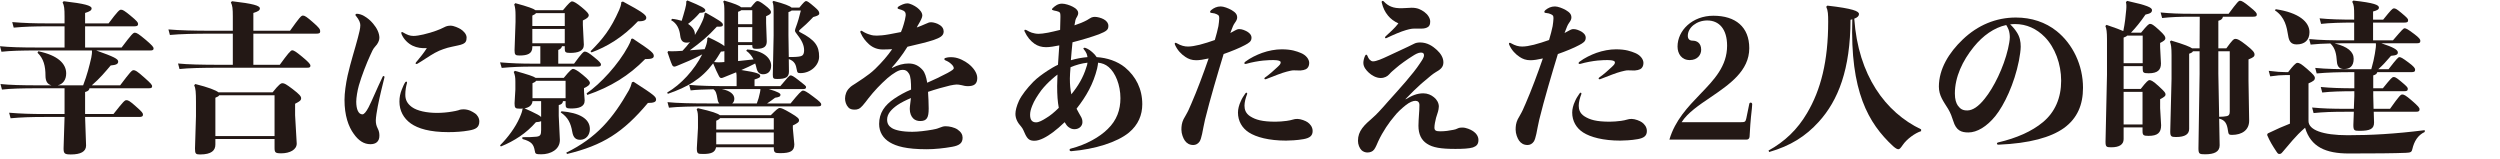
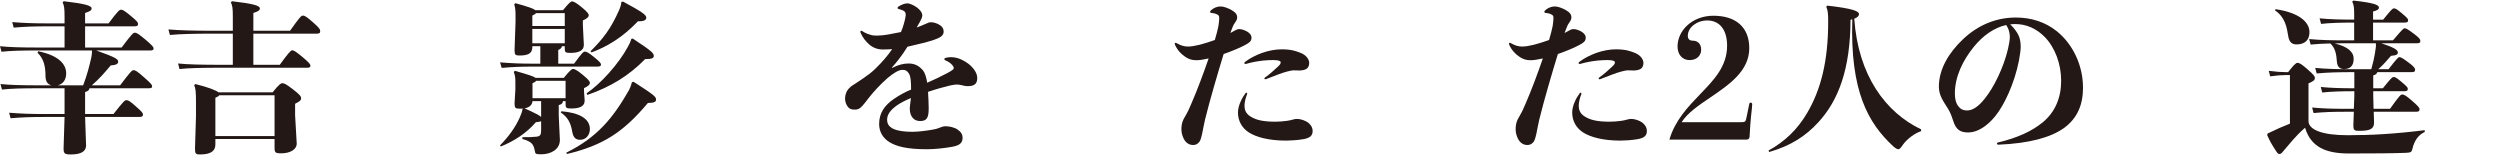
<svg xmlns="http://www.w3.org/2000/svg" version="1.1" id="レイヤー_2" x="0px" y="0px" width="552.004px" height="35.006px" viewBox="0 0 552.004 35.006" enable-background="new 0 0 552.004 35.006" xml:space="preserve">
  <g>
    <path fill="#231815" d="M26.527,18.844c2.197-2.916,2.592-3.348,2.953-3.348c0.395,0,0.756,0.18,2.375,1.619   c1.512,1.332,1.729,1.62,1.729,1.944c0,0.323-0.18,0.432-0.756,0.432H19.762c-0.072,0.432-0.324,0.648-0.973,0.828v4.859h6.264   c2.16-2.735,2.482-3.06,2.844-3.06c0.396,0,0.719,0.144,2.016,1.296c1.512,1.332,1.656,1.548,1.656,1.907   c0,0.36-0.217,0.504-0.828,0.504H18.789l0.217,6.3c0,1.367-1.225,1.979-3.348,1.979c-1.369,0-1.621-0.18-1.621-1.332l0.217-6.947   h-4.32c-3.096,0-5.219,0.072-7.594,0.288l-0.324-1.224c2.627,0.216,4.822,0.288,7.918,0.288h4.32v-5.688H8.531   c-3.709,0-6.229,0.072-8.1,0.288l-0.324-1.224c2.088,0.216,4.607,0.288,8.424,0.288h2.844c-0.865-0.217-1.332-0.864-1.332-2.124   c0-2.088-0.396-3.779-1.764-5.075l0.18-0.324c4.318,0.899,6.154,2.735,6.154,4.896c0,1.332-0.646,2.34-1.871,2.628h5.615   c0.9-2.34,1.367-4.248,1.799-6.12c0.109-0.539,0.182-1.079,0.145-1.583H8.422c-3.707,0-6.227,0.071-8.098,0.288L0,10.204   c2.088,0.216,4.607,0.288,8.422,0.288h5.832v-4.68h-3.635c-3.096,0-5.221,0.072-7.596,0.288L2.699,4.877   c2.627,0.216,4.824,0.288,7.92,0.288h3.635V3.653c0-1.728-0.072-2.412-0.432-3.132l0.252-0.252c4.643,0.54,6.154,0.972,6.154,1.584   c0,0.432-0.395,0.684-1.439,1.008v2.304h5.184c2.016-2.699,2.412-3.023,2.736-3.023c0.395,0,0.719,0.18,2.088,1.296   c1.512,1.26,1.691,1.512,1.691,1.871c0,0.36-0.217,0.504-0.828,0.504H18.789v4.68h8.062c2.197-2.915,2.557-3.275,2.916-3.275   c0.396,0,0.828,0.252,2.375,1.548c1.514,1.296,1.766,1.62,1.766,1.943c0,0.324-0.182,0.433-0.756,0.433H21.236   c3.961,1.403,4.859,1.871,4.859,2.447c0,0.54-0.432,0.756-1.654,0.864c-1.225,1.439-2.377,2.844-4.176,4.392H26.527z" />
    <path fill="#231815" d="M64.041,6.785c2.088-2.916,2.447-3.348,2.844-3.348c0.395,0,0.791,0.252,2.123,1.403   c1.512,1.296,1.691,1.656,1.691,2.052c0,0.433-0.215,0.54-0.863,0.54H55.941v6.875h5.832c1.727-2.375,2.41-3.203,2.734-3.203   s0.756,0.216,2.268,1.476s1.764,1.62,1.764,1.943c0,0.324-0.18,0.433-0.756,0.433H48.455c-3.709,0-6.947,0.071-8.82,0.288   l-0.322-1.225c2.086,0.217,5.326,0.288,9.143,0.288h2.951V7.433h-5.363c-2.809,0-6.371,0.072-8.531,0.288l-0.324-1.224   c2.412,0.216,6.047,0.288,8.855,0.288h5.363V3.653c0-1.728-0.072-2.412-0.432-3.132l0.252-0.252   c4.643,0.54,6.154,0.972,6.154,1.584c0,0.432-0.395,0.684-1.439,1.008v3.924H64.041z M47.555,31.91   c0,1.295-0.828,2.195-3.383,2.195c-0.938,0-1.117-0.144-1.117-1.296l0.217-7.163v-3.06c0-2.231-0.072-3.06-0.396-3.779l0.252-0.252   c2.879,0.72,4.535,1.367,5.111,1.836h11.951c1.404-1.765,1.836-2.017,2.16-2.017c0.467,0,0.826,0.217,2.268,1.296   c1.547,1.188,1.871,1.62,1.871,2.016c0,0.469-0.287,0.685-1.332,1.225v2.52l0.359,6.263c0,1.332-1.475,2.16-3.418,2.16   c-1.332,0-1.477-0.18-1.477-1.26v-1.908H47.555V31.91z M60.621,30.038v-8.999H48.383c-0.072,0.18-0.289,0.324-0.828,0.54v8.459   H60.621z" />
-     <path fill="#231815" d="M78.479,3.293c0-0.144,0.145-0.252,0.324-0.252c0.469,0,1.115,0.216,1.547,0.468   c0.865,0.505,1.441,1.009,2.018,1.692c0.863,1.008,1.402,2.124,1.402,3.167c0,0.576-0.359,1.332-0.898,1.872   c-0.541,0.576-0.756,1.188-1.08,1.872c-0.865,1.872-1.908,4.535-2.557,6.767c-0.324,1.152-0.576,2.7-0.576,3.564   c0,1.655,0.469,2.808,1.369,2.808c0.322,0,0.791-0.469,1.367-1.584c0.828-1.62,1.729-3.888,3.096-6.731   c0.035-0.108,0.107-0.144,0.215-0.144c0.109,0,0.217,0.107,0.182,0.287c-0.469,1.872-1.045,4.212-1.477,6.407   c-0.18,0.9-0.432,2.484-0.432,3.096c0,0.648,0.107,1.152,0.396,1.729c0.322,0.611,0.395,1.115,0.395,1.655   c0,1.296-0.791,1.872-1.979,1.872c-1.441,0-2.629-0.792-3.672-2.268c-1.188-1.62-2.053-4.067-2.053-7.523   c0-1.476,0.289-3.563,0.686-5.363c0.684-3.023,1.654-5.976,2.268-8.351c0.287-1.116,0.539-2.016,0.539-2.772   c0-0.468-0.217-1.151-0.936-2.016C78.516,3.438,78.479,3.365,78.479,3.293z M89.494,20.931c0,1.152,0.467,1.98,1.439,2.7   c1.188,0.863,3.311,1.296,5.578,1.296c1.08,0,2.305-0.108,3.312-0.288c0.539-0.108,0.936-0.145,1.367-0.288   c0.469-0.18,0.793-0.216,1.188-0.216c1.225,0.036,1.945,0.54,2.449,0.864c0.576,0.359,1.008,1.079,1.008,1.799   c0,1.368-0.828,1.765-2.305,2.017c-1.367,0.252-2.986,0.359-4.535,0.359c-4.104,0-6.695-0.792-8.279-1.907   c-1.619-1.152-2.52-2.844-2.52-4.823c0-1.009,0.18-1.8,0.504-2.628c0.252-0.612,0.469-1.188,0.756-1.62   c0.072-0.107,0.18-0.18,0.252-0.18c0.107,0,0.217,0.144,0.145,0.359C89.637,19.131,89.494,19.995,89.494,20.931z M98.133,5.993   c0.395-0.216,0.828-0.324,1.367-0.324c0.721,0,1.764,0.504,2.195,0.756c0.613,0.396,1.332,1.08,1.332,1.872   s-0.252,1.151-0.791,1.403c-0.613,0.288-1.549,0.396-2.412,0.612c-0.684,0.144-1.26,0.288-1.943,0.54   c-0.541,0.18-1.225,0.468-1.873,0.828c-1.295,0.72-2.627,1.691-3.814,2.375c-0.107,0.072-0.18,0.072-0.252,0.072   c-0.107,0-0.18-0.036-0.18-0.144c0-0.145,0.252-0.396,0.395-0.576c0.648-0.792,1.332-1.584,2.088-2.771   c-1.188,0.035-2.123-0.072-3.131-0.54c-1.043-0.504-1.98-1.44-2.447-2.556c-0.037-0.108-0.072-0.216-0.072-0.288   c0-0.108,0.072-0.18,0.18-0.18c0.072,0,0.145,0.035,0.252,0.107c0.863,0.504,1.477,0.756,2.268,0.756   c0.576,0,1.404-0.144,2.195-0.324c0.973-0.216,2.125-0.575,2.809-0.827S97.52,6.317,98.133,5.993z" />
    <path fill="#231815" d="M117.539,10.42c0,1.44-1.08,1.836-2.809,1.836c-0.936,0-1.115-0.144-1.115-1.188l0.217-6.228V3.401   c0-1.116-0.072-1.728-0.289-2.448l0.252-0.252c2.916,0.792,4.031,1.225,4.428,1.548h6.084c1.332-1.619,1.727-1.943,2.016-1.943   c0.359,0,1.08,0.432,2.123,1.296c1.225,1.008,1.549,1.439,1.549,1.764c0,0.396-0.361,0.72-1.297,1.152v1.008l0.217,4.355   c0,1.403-1.297,1.8-3.023,1.8c-1.045,0-1.189-0.181-1.189-0.937v-0.54h-0.611c-0.107,0.396-0.359,0.648-0.828,0.828v3.023h3.492   c1.764-2.411,2.088-2.663,2.375-2.663c0.361,0,0.828,0.216,2.053,1.224c1.115,0.899,1.512,1.332,1.512,1.62   c0,0.359-0.217,0.468-0.793,0.468h-14.254c-2.627,0-4.428,0.071-6.875,0.288l-0.359-1.225c2.664,0.217,4.607,0.288,7.234,0.288   h1.656v-3.852h-1.764V10.42z M124.307,22.335c-0.072,0.504-0.324,0.72-0.936,0.864v2.411l0.252,5.291   c0,2.16-2.088,3.168-4.104,3.168c-1.26,0-1.332-0.107-1.441-0.792c-0.252-1.367-0.646-2.016-2.734-2.592V30.29   c1.332,0,2.123,0,3.096-0.108c0.863-0.107,1.043-0.396,1.043-1.512v-1.907c-0.215,0.107-0.611,0.18-1.152,0.216   c-2.123,2.447-4.75,4.14-7.738,5.363l-0.18-0.252c1.764-1.764,3.383-3.96,4.318-6.083c0.504-1.152,0.576-1.513,0.648-1.98   l0.217-0.071c-0.289,0.035-0.576,0.035-0.865,0.035c-0.936,0-1.115-0.144-1.115-1.188l0.18-3.023v-1.764   c0-0.9-0.072-1.404-0.359-2.124l0.252-0.252c2.951,0.828,4.139,1.224,4.572,1.548h6.227c1.332-1.62,1.764-1.979,2.051-1.979   c0.361,0,1.117,0.468,2.16,1.332c1.225,1.008,1.549,1.439,1.549,1.764c0,0.396-0.361,0.72-1.297,1.151v0.648l0.145,2.087   c0,1.404-1.297,1.765-3.023,1.765c-1.045,0-1.188-0.181-1.188-0.937v-0.684H124.307z M117.574,22.335   c-0.072,0.972-0.863,1.439-1.764,1.584c0.973,0.432,1.945,0.863,2.881,1.367c0.287,0.145,0.539,0.324,0.791,0.54v-3.491H117.574z    M124.701,5.741V2.897h-6.371c-0.07,0.18-0.322,0.324-0.791,0.54v2.304H124.701z M117.539,9.557h7.162V6.389h-7.162V9.557z    M124.883,21.687v-3.851h-6.516c-0.107,0.216-0.359,0.359-0.793,0.539v3.312H124.883z M123.982,24.566   c3.887,0.324,6.264,1.62,6.264,3.924c0,1.332-0.865,2.376-2.16,2.376c-0.936,0-1.512-0.469-1.729-1.765   c-0.324-1.871-0.9-3.167-2.555-4.283L123.982,24.566z M139.893,18.052c4.643,2.987,4.967,3.312,4.967,3.959   c0,0.504-0.539,0.72-1.799,0.72c-5.473,6.516-9.936,9.359-17.855,11.267l-0.18-0.288c6.732-3.312,10.295-7.559,13.859-13.822   c0.252-0.468,0.504-1.115,0.646-1.728L139.893,18.052z M139.713,8.513c4.318,2.844,4.643,3.239,4.643,3.852   c0,0.504-0.504,0.684-1.908,0.684c-3.562,3.636-7.631,6.155-12.777,7.919l-0.145-0.359c3.096-2.124,7.02-6.407,9.143-10.331   c0.252-0.468,0.576-1.08,0.721-1.691L139.713,8.513z M137.553,0.342c4.139,2.231,5.111,2.915,5.146,3.527   c0.037,0.54-0.467,0.864-1.836,0.828c-3.49,3.671-6.947,5.651-10.258,6.875l-0.217-0.252c2.736-2.735,4.465-4.896,6.336-9.143   c0.217-0.504,0.432-1.08,0.469-1.729L137.553,0.342z" />
-     <path fill="#231815" d="M155.807,2.789c2.916,1.656,3.814,2.16,3.814,2.664c0,0.324-0.18,0.504-1.332,0.432   c-2.051,2.231-3.527,3.42-5.975,5.22c1.08-0.072,2.195-0.18,3.275-0.252c0.072-0.216,0.18-0.433,0.252-0.648   c0.252-0.684,0.359-1.331,0.324-1.764l0.252-0.216c2.053,0.972,3.061,1.548,3.527,1.943V2.753c0-1.403-0.035-1.907-0.252-2.411   l0.217-0.216c2.268,0.647,3.348,1.115,3.742,1.476h2.16c0.973-1.188,1.152-1.368,1.439-1.368c0.252,0,0.648,0.145,1.621,0.9   c1.008,0.756,1.367,1.224,1.367,1.512c0,0.359-0.18,0.54-1.08,0.936v1.512l0.145,4.032c0,1.115-0.576,1.655-2.268,1.655   c-0.793,0-0.936-0.108-0.936-0.828h-3.133v3.528c1.152-0.108,2.268-0.252,3.42-0.36c-0.432-0.864-1.008-1.512-1.619-1.908   l0.215-0.287c3.816,0.252,5.291,2.051,5.291,3.563c0,1.476-0.936,1.907-1.799,1.907c-0.684,0-1.225-0.359-1.439-1.368   c-0.072-0.359-0.18-0.684-0.289-1.008c-1.008,0.54-2.016,0.973-3.059,1.44c3.562,0.54,4.176,0.863,4.176,1.296   c0,0.359-0.324,0.504-1.26,0.792v1.476h5.688c1.619-1.908,1.979-2.376,2.268-2.376c0.287,0,0.611,0.145,1.799,1.08   c1.404,1.116,1.619,1.224,1.619,1.512c0,0.324-0.18,0.432-0.756,0.432h-7.451c2.088,0.612,2.557,0.973,2.557,1.225   c0,0.432-0.287,0.539-1.188,0.684c-0.648,0.504-1.188,0.864-1.764,1.26h5.184c1.727-2.124,2.41-2.844,2.734-2.844   s0.756,0.18,2.268,1.332c1.512,1.116,1.764,1.439,1.764,1.728c0,0.324-0.18,0.432-0.756,0.432h-24.045   c-3.707,0-6.947,0.072-8.818,0.288l-0.324-1.224c2.088,0.216,5.328,0.288,9.143,0.288h2.305c-0.217-0.216-0.324-0.504-0.396-0.936   c-0.215-1.332-0.396-1.836-0.9-2.196c-2.088,0.036-3.852,0.108-5.039,0.252l-0.324-1.224c2.088,0.216,5.328,0.288,9.143,0.288   h1.332v-1.62c0-0.611,0-1.08-0.107-1.439c-0.971,0.396-1.836,0.756-2.484,1.008c-0.432,0.18-0.611,0.252-0.756,0.252   c-0.215,0-0.359-0.072-0.539-0.396c-0.359-0.647-0.828-1.691-1.295-2.843c-2.592,3.455-5.617,5.219-10.008,6.73l-0.145-0.288   c3.061-1.764,6.012-5.003,7.74-8.423c-2.016,1.08-3.852,1.836-5.363,2.448c-0.432,0.18-0.613,0.252-0.756,0.252   c-0.217,0-0.396-0.072-0.541-0.396c-0.359-0.792-0.611-1.655-1.008-2.771l0.145-0.252c0.359,0.036,0.539,0.036,0.791,0.036   c0.648,0,1.441-0.036,2.377-0.108c0.576-0.611,1.15-1.26,1.656-1.943c-0.217,0.108-0.434,0.144-0.686,0.144   c-0.684,0-1.332-0.216-1.475-1.548c-0.145-1.403-0.721-2.735-2.016-3.419l0.215-0.288c0.828,0.072,1.512,0.252,2.125,0.432   c0.252-0.756,0.467-1.584,0.756-2.592c0.18-0.647,0.287-1.188,0.252-1.691l0.252-0.216c3.131,1.296,3.959,1.728,3.959,2.195   c0,0.324-0.359,0.54-1.225,0.54c-0.863,1.008-1.654,1.728-2.592,2.448c1.008,0.647,1.512,1.476,1.512,2.231v0.216   c0.613-0.972,1.189-2.016,1.656-3.06c0.289-0.647,0.469-1.26,0.469-1.691L155.807,2.789z M158.109,32.521   c-0.215,1.152-1.115,1.476-2.879,1.476c-1.188,0-1.367-0.071-1.367-1.296l0.252-4.427v-1.729c0-1.224,0-1.728-0.289-2.411   l0.252-0.252c3.203,0.72,4.428,1.188,4.859,1.548h11.268c1.15-1.152,1.619-1.584,1.943-1.584c0.359,0,0.791,0.144,2.447,1.116   c1.656,0.972,1.836,1.26,1.836,1.619c0,0.324-0.217,0.576-1.367,1.116v0.684l0.324,3.492c0,1.512-0.9,1.943-3.133,1.943   c-1.188,0-1.404-0.108-1.404-1.26v-0.036H158.109z M159.945,11.284c-0.18,0.072-0.432,0.108-0.756,0.108   c-0.504,0.827-0.971,1.619-1.512,2.304c0.359,0.036,0.684,0.071,1.008,0.071c0.432,0,0.828-0.035,1.26-0.071V11.284z    M170.852,28.598v-2.52H159.01c-0.145,0.181-0.396,0.396-0.863,0.576v1.943H170.852z M158.146,31.874h12.705v-2.628h-12.705V31.874   z M159.406,19.671c1.764,0.36,2.734,1.116,2.734,2.124c0,0.504-0.18,0.828-0.467,1.044h5.436c0.324-0.9,0.504-1.439,0.684-2.376   c0.072-0.288,0.107-0.576,0.107-0.792H159.406z M166.102,5.345V2.249h-2.412c-0.145,0.108-0.359,0.252-0.721,0.36v2.735H166.102z    M162.969,9.305h3.133V5.993h-3.133V9.305z M176.504,1.674c0.971-1.188,1.26-1.44,1.475-1.44c0.252,0,0.576,0.181,1.908,1.332   c0.828,0.72,1.008,0.972,1.008,1.439c0,0.288-0.359,0.504-1.332,0.756c-1.115,1.188-2.123,2.124-2.951,2.809   c-0.145,0.107-0.18,0.18-0.18,0.287c0,0.145,0.145,0.217,0.217,0.252c3.383,1.729,4.211,3.096,4.211,5.399   c0,1.908-1.873,3.636-4.104,3.636c-0.611,0-0.721-0.107-0.828-0.756c-0.18-1.08-0.469-1.907-1.764-2.34l0.035,2.736   c0,1.26-0.684,1.655-2.592,1.655c-0.826,0-0.971-0.108-0.971-0.936l0.18-8.675V2.825c0-1.403-0.035-1.907-0.252-2.411l0.217-0.217   c2.482,0.648,3.598,1.116,3.994,1.477H176.504z M174.164,12.58c1.225,0.036,2.123-0.036,2.555-0.144   c0.504-0.108,0.828-0.433,0.828-1.368c0-1.188-0.611-2.304-1.584-3.527c-0.287-0.36-0.432-0.576-0.432-0.792   c0-0.18,0.109-0.468,0.145-0.576c0.504-1.332,0.863-2.628,1.152-3.852h-2.016c-0.145,0.108-0.361,0.252-0.721,0.36v5.111   L174.164,12.58z" />
    <path fill="#231815" d="M196.99,14.992c1.332-0.685,2.52-0.973,3.635-0.973c1.332,0,2.268,0.504,3.096,1.44   c0.504,0.576,0.793,1.512,1.008,2.808c1.512-0.648,2.988-1.368,4.5-2.16c1.043-0.575,1.367-0.828,1.367-1.044   c0-0.288-0.215-0.647-0.611-0.972c-0.287-0.288-0.756-0.576-1.225-0.756c-0.18-0.072-0.252-0.18-0.252-0.288   c0-0.107,0.072-0.216,0.252-0.252c0.434-0.144,1.045-0.216,1.729-0.144c1.26,0.107,2.557,0.828,3.348,1.439   c0.973,0.756,1.943,1.944,1.943,3.132c0,1.368-0.756,1.8-2.088,1.8c-0.504,0-0.971-0.108-1.367-0.216   c-0.432-0.108-0.863-0.145-1.115-0.145c-0.289,0-0.9,0.108-1.441,0.216c-1.367,0.324-3.166,0.828-4.859,1.404   c0.072,1.116,0.145,2.447,0.145,3.672c0,2.016-0.396,2.771-1.871,2.771c-0.541,0-1.117-0.145-1.549-0.576s-0.756-1.151-0.756-2.088   c0-0.54,0.145-1.403,0.252-2.411c-1.115,0.468-2.195,1.008-2.986,1.548c-1.332,0.936-2.268,1.943-2.268,3.203   c0,0.9,0.359,1.439,1.043,1.872c0.756,0.468,2.232,0.827,4.535,0.827c1.225,0,2.988-0.216,4.428-0.468   c0.576-0.107,0.973-0.18,1.584-0.432c0.539-0.216,0.863-0.324,1.332-0.324c0.828,0,1.943,0.252,2.627,0.72   c0.793,0.54,1.117,1.152,1.117,1.8c0,1.188-0.686,1.729-2.305,2.017c-1.799,0.323-3.852,0.539-5.615,0.539   c-4.572,0-6.73-0.684-8.135-1.512c-1.512-0.899-2.375-2.304-2.375-4.067c0-2.411,1.188-4.14,3.383-5.615   c1.08-0.72,2.34-1.439,3.672-1.979c0-1.691-0.072-2.916-0.469-3.527c-0.396-0.648-0.791-0.828-1.367-0.828   c-0.611,0-1.045,0.216-1.549,0.504c-0.539,0.324-1.223,0.792-1.799,1.296c-1.619,1.439-2.951,2.844-4.248,4.499   c-0.396,0.504-0.828,1.116-1.26,1.584c-0.648,0.756-1.152,0.9-1.764,0.9c-0.539,0-1.08-0.108-1.404-0.504   c-0.504-0.54-0.719-1.332-0.719-1.944c0-0.828,0.324-1.728,0.936-2.304c0.396-0.468,0.936-0.72,1.404-1.044   c0.504-0.323,1.115-0.72,1.727-1.151c1.008-0.72,1.656-1.152,2.592-2.052c1.512-1.476,2.736-2.88,3.744-4.355   c-0.684,0.036-1.404,0.072-2.053,0.072c-1.188,0-2.195-0.396-3.023-1.116c-0.756-0.684-1.402-1.44-1.906-2.592   c-0.109-0.252,0-0.432,0.143-0.432c0.072,0,0.145,0.036,0.217,0.071c0.539,0.36,1.115,0.612,1.619,0.756   c0.576,0.217,1.115,0.252,1.584,0.252c0.541,0,1.584-0.071,2.736-0.287c0.791-0.145,1.764-0.324,2.627-0.504   c0.252-0.612,0.469-1.188,0.611-1.729c0.182-0.575,0.361-1.331,0.434-1.907c0.035-0.576-0.109-0.828-0.434-1.044   c-0.252-0.145-0.646-0.288-1.078-0.396c-0.182-0.035-0.289-0.144-0.289-0.252c0-0.107,0.107-0.252,0.289-0.359   c0.504-0.288,1.223-0.648,1.871-0.648c0.611,0,1.584,0.504,2.16,0.937c0.611,0.468,1.15,1.079,1.15,1.764   c0,0.396-0.322,1.044-0.791,1.836c-0.145,0.216-0.289,0.504-0.432,0.791c0.756-0.287,1.404-0.539,1.943-0.791   c0.721-0.324,0.791-0.36,1.295-0.36c0.434,0,1.297,0.252,1.656,0.504c0.756,0.396,1.045,0.972,1.045,1.548   c0,1.008-0.973,1.403-2.16,1.836c-1.477,0.504-3.527,0.972-5.832,1.512c-1.188,1.943-2.592,3.672-3.455,4.607L196.99,14.992z" />
-     <path fill="#231815" d="M237.777,24.135c0.324,0.576,0.541,1.044,0.793,1.439c0.359,0.576,0.432,0.937,0.432,1.404   c0,0.792-0.648,1.512-1.691,1.548c-0.541,0-0.865-0.108-1.332-0.433c-0.359-0.252-0.611-0.611-0.9-1.115   c-0.9,0.863-1.764,1.619-2.592,2.231c-1.295,0.972-2.879,1.872-4.066,1.872c-1.045,0-1.512-0.324-2.053-1.44   c-0.324-0.684-0.469-1.188-0.9-1.691c-0.719-0.792-1.26-1.691-1.26-2.808c0-0.72,0.252-1.728,0.793-2.916   c0.611-1.26,1.764-2.735,3.168-4.175c0.936-0.937,2.016-1.692,3.096-2.412c0.791-0.504,1.547-0.972,2.338-1.332   c0.109-1.403,0.182-2.844,0.289-4.283c-1.008,0.216-2.123,0.396-2.916,0.396c-0.973,0-1.836-0.252-2.555-0.756   c-0.865-0.611-1.621-1.476-2.197-2.735c-0.107-0.216,0-0.359,0.145-0.359c0.072,0,0.18,0.035,0.252,0.071   c0.432,0.252,0.863,0.468,1.188,0.576c0.469,0.144,0.973,0.252,1.512,0.252c0.469,0,1.117-0.072,2.088-0.252   c0.756-0.144,1.764-0.396,2.664-0.612c0.035-1.115,0.072-2.268,0.072-2.844c0-0.791-0.037-1.008-0.359-1.151   c-0.361-0.144-0.541-0.18-1.08-0.288c-0.289-0.072-0.432-0.144-0.432-0.252c0-0.072,0.07-0.18,0.18-0.288   c0.252-0.252,0.576-0.504,0.898-0.684c0.361-0.18,0.686-0.288,1.152-0.288c0.684,0,1.691,0.324,2.377,0.684   c0.863,0.433,1.188,0.937,1.188,1.368c0,0.288-0.109,0.612-0.252,0.828c-0.145,0.216-0.289,0.468-0.361,0.756   c-0.07,0.359-0.143,0.756-0.215,1.151c1.008-0.323,1.979-0.72,2.771-1.151c0.324-0.18,0.721-0.468,0.973-0.576   c0.287-0.108,0.504-0.144,0.756-0.144c0.539,0,1.402,0.216,1.979,0.54c0.648,0.359,1.008,0.863,1.008,1.439   c0,0.792-0.252,1.151-2.088,1.872c-1.547,0.575-3.852,1.26-5.83,1.764c-0.145,1.331-0.252,2.627-0.361,3.959   c1.225-0.359,2.412-0.576,3.672-0.684c-0.035-0.252-0.107-0.468-0.18-0.72c-0.145-0.324-0.324-0.648-0.576-0.937   c-0.107-0.107-0.145-0.18-0.145-0.252c0-0.144,0.217-0.216,0.504-0.107c0.576,0.216,1.117,0.611,1.584,1.044   c0.324,0.288,0.613,0.611,0.828,0.972c2.305,0.144,4.572,0.899,6.264,2.268c2.412,2.016,3.816,4.751,3.816,8.135   c0,2.34-0.865,4.536-2.953,6.264c-2.592,2.123-7.486,3.671-12.742,4.104c-0.252,0-0.359-0.145-0.359-0.288   c0-0.108,0.072-0.252,0.287-0.288c3.385-0.864,6.371-2.556,8.137-4.319c2.016-1.944,2.807-4.248,2.807-6.804   c0-2.951-1.115-5.615-2.592-6.875c-0.721-0.611-1.439-0.863-2.34-0.972c-0.035,0.36-0.107,0.828-0.215,1.296   c-0.828,3.348-2.377,6.119-4.537,8.854L237.777,24.135z M232.271,17.476c-0.865,0.756-1.656,1.584-2.34,2.447   c-0.865,1.188-1.584,2.304-2.016,3.42c-0.324,0.792-0.469,1.404-0.469,2.016c0,1.152,0.469,1.656,1.332,1.656   c0.611,0,1.404-0.433,2.195-0.937c0.863-0.504,1.801-1.26,2.809-2.268c-0.252-1.296-0.361-2.844-0.361-4.823   c0-0.72,0.037-1.656,0.072-2.52C233.062,16.792,232.666,17.115,232.271,17.476z M236.23,17.331c0,1.368,0.107,2.484,0.324,3.492   c1.475-1.8,2.627-3.708,3.311-5.976c0.145-0.324,0.217-0.684,0.252-1.008c-1.295,0.145-2.555,0.504-3.742,1.008   C236.303,15.748,236.23,16.72,236.23,17.331z" />
    <path fill="#231815" d="M272.518,6.821c0.648-0.36,0.828-0.396,1.152-0.396c0.576,0,1.223,0.288,1.691,0.54   c0.469,0.288,0.973,0.72,0.973,1.368c0,0.827-0.576,1.151-1.441,1.619c-1.115,0.612-3.059,1.404-4.715,1.98   c-1.295,4.247-3.023,10.078-4.104,14.47c-0.252,1.08-0.432,2.124-0.648,3.168c-0.18,0.792-0.324,1.296-0.539,1.655   c-0.359,0.54-0.863,0.792-1.404,0.792c-0.828,0-1.439-0.359-1.871-0.972c-0.359-0.504-0.756-1.512-0.756-2.412   c0-0.756,0.072-1.476,0.467-2.304c0.252-0.468,0.613-1.044,0.865-1.548c0.359-0.647,0.576-1.331,0.898-1.979   c1.225-2.808,2.629-6.551,3.781-9.898c-1.08,0.252-2.053,0.396-2.736,0.396c-1.008,0-1.729-0.288-2.375-0.72   c-0.938-0.612-1.766-1.476-2.305-2.664c-0.035-0.071-0.072-0.18-0.072-0.252c0-0.144,0.072-0.216,0.18-0.216   c0.072,0,0.18,0.036,0.289,0.108c0.936,0.54,1.691,0.72,2.447,0.72c0.721,0,1.584-0.144,2.592-0.396   c1.043-0.288,2.303-0.648,3.348-1.044c0.324-1.116,0.611-2.16,0.791-3.06c0.072-0.54,0.18-1.26,0.18-1.656   c0-0.612-0.035-0.72-0.539-0.972c-0.287-0.145-0.648-0.252-1.115-0.288c-0.252,0-0.361-0.108-0.361-0.252   c0-0.108,0.072-0.252,0.252-0.396c0.541-0.433,1.225-0.792,2.088-0.792c0.648,0,1.693,0.396,2.377,0.792   c0.863,0.504,1.26,0.936,1.26,1.655c0,0.396-0.18,0.72-0.541,1.224c-0.324,0.433-0.504,1.008-0.684,1.44   c-0.072,0.18-0.18,0.432-0.287,0.756C271.941,7.145,272.23,7.001,272.518,6.821z M284.107,26.69   c0.576-0.072,0.973-0.18,1.369-0.288c0.359-0.108,0.576-0.144,1.008-0.144c0.719,0,1.836,0.432,2.268,0.756   c0.504,0.359,1.08,1.008,1.08,1.907c0,1.044-0.613,1.548-2.016,1.8c-1.332,0.252-3.168,0.324-3.852,0.324   c-3.779,0-6.588-0.756-8.207-1.8c-1.512-0.972-2.412-2.52-2.412-4.392c0-0.756,0.215-1.655,0.648-2.556   c0.252-0.612,0.539-1.008,0.971-1.655c0.072-0.108,0.18-0.181,0.252-0.181c0.109,0,0.217,0.145,0.145,0.324   c-0.324,0.828-0.576,1.764-0.576,2.556c0,0.828,0.252,1.691,1.26,2.34c1.188,0.756,2.627,1.188,5.58,1.188   C282.416,26.87,283.244,26.798,284.107,26.69z M279.178,17.331c0-0.071,0.07-0.18,0.18-0.252c0.898-0.611,2.016-1.619,2.662-2.231   c0.541-0.504,0.756-0.72,0.756-1.08c0-0.18-0.143-0.287-0.359-0.359c-0.324-0.108-0.863-0.145-1.223-0.145   c-0.434,0-1.26,0-2.27,0.108c-1.043,0.108-2.52,0.36-3.742,0.72c-0.252,0.072-0.432,0-0.432-0.144c0-0.108,0.072-0.216,0.215-0.324   c1.08-0.828,2.52-1.512,3.707-1.943c1.404-0.504,2.988-0.792,4.32-0.792c2.195,0,3.312,0.432,4.283,0.827   c1.117,0.469,1.801,1.368,1.801,2.196c0,0.647-0.289,1.151-0.721,1.367c-0.287,0.145-0.721,0.253-1.225,0.288   c-0.467,0-0.936-0.035-1.402-0.035c-0.469-0.036-1.117,0.18-1.621,0.287c-1.008,0.252-2.627,0.9-4.57,1.656   C279.32,17.548,279.178,17.476,279.178,17.331z" />
-     <path fill="#231815" d="M310.354,21.938c1.439-0.863,2.557-1.331,3.924-1.331c0.936,0,1.729,0.359,2.34,0.863   c0.611,0.468,1.08,1.26,1.08,2.052c0,0.396-0.107,0.792-0.18,1.116c-0.109,0.396-0.289,0.899-0.432,1.368   c-0.182,0.72-0.361,1.583-0.361,2.159c0,0.684,0.361,0.828,1.332,0.828c1.008,0,1.943-0.145,2.844-0.324   c0.396-0.072,0.611-0.144,0.9-0.288c0.467-0.216,0.719-0.216,1.115-0.216c0.793,0,1.801,0.432,2.34,0.792   c0.648,0.432,1.188,1.116,1.188,1.943c0,0.973-0.432,1.368-1.223,1.656c-0.828,0.252-2.232,0.324-3.852,0.324   c-3.205,0-5.004-0.288-6.301-1.152c-1.223-0.792-1.871-2.088-1.871-3.959c0-0.756,0.072-1.692,0.107-2.304   c0.072-0.864,0.109-1.62,0.109-2.268c0-0.648-0.361-0.937-0.9-0.937c-0.504,0-1.26,0.288-2.088,0.937   c-0.9,0.72-1.871,1.583-2.555,2.483c-1.152,1.332-2.521,3.312-3.564,5.543c-0.18,0.396-0.539,1.332-0.9,1.8   c-0.359,0.468-0.898,0.648-1.512,0.648c-0.396,0-0.936-0.181-1.26-0.504c-0.467-0.469-0.791-1.26-0.791-2.088   c0-1.08,0.324-1.944,0.936-2.771c0.611-0.828,1.439-1.548,2.195-2.196c0.504-0.432,1.045-0.972,1.549-1.512   c0.611-0.647,1.223-1.332,1.906-2.124c2.592-2.879,5.58-6.155,7.057-8.423c0.504-0.756,0.936-1.332,0.936-1.871   c0-0.396-0.217-0.576-0.684-0.576c-0.576,0-1.26,0.396-1.764,0.72c-1.117,0.684-2.953,1.979-3.781,2.735   c-0.611,0.54-0.971,0.792-1.402,1.296c-0.434,0.504-1.08,0.864-1.945,0.864c-1.008,0-2.016-0.612-2.627-1.188   c-0.576-0.54-1.188-1.261-1.188-2.16c0-0.432,0.145-1.044,0.359-1.512c0.072-0.18,0.18-0.288,0.289-0.288   c0.107,0,0.18,0.072,0.252,0.252c0.143,0.36,0.287,0.647,0.467,0.828c0.217,0.216,0.469,0.396,0.756,0.396   c0.756,0,2.053-0.576,3.348-1.188c1.225-0.576,3.096-1.439,4.32-2.016c0.539-0.252,1.008-0.468,1.404-0.685   c0.322-0.18,0.791-0.287,1.33-0.287c1.584,0,2.773,0.791,3.709,1.655c0.863,0.792,1.439,1.728,1.439,2.735   c0,1.08-0.648,1.584-1.729,2.196c-0.324,0.18-0.684,0.468-1.008,0.72c-0.756,0.612-1.547,1.296-2.23,1.872   c-0.9,0.827-2.016,1.871-3.385,3.312V21.938z M312.297,6.317c-0.432,0-0.826,0.035-1.836,0.323   c-1.15,0.324-2.807,1.044-4.318,1.764c-0.18,0.108-0.324,0-0.324-0.107c0-0.072,0.035-0.181,0.107-0.252   c1.045-0.972,1.945-1.728,2.844-2.88c-0.936-0.432-1.727-1.008-2.303-1.728c-0.648-0.792-1.08-1.656-1.369-2.844   c-0.07-0.252,0.037-0.396,0.182-0.396c0.107,0,0.18,0.036,0.287,0.145c0.504,0.54,1.043,0.899,1.584,1.115   c0.684,0.288,1.439,0.36,2.303,0.36c0.865,0,1.512-0.107,2.232-0.107c1.404,0,2.053,0.432,2.771,0.899   c0.793,0.576,1.332,1.404,1.332,2.124c0,0.647-0.145,0.936-0.432,1.188c-0.396,0.288-0.9,0.396-1.549,0.396H312.297z" />
    <path fill="#231815" d="M346.318,6.821c0.646-0.36,0.826-0.396,1.15-0.396c0.576,0,1.225,0.288,1.691,0.54   c0.469,0.288,0.973,0.72,0.973,1.368c0,0.827-0.576,1.151-1.439,1.619c-1.115,0.612-3.061,1.404-4.715,1.98   c-1.297,4.247-3.025,10.078-4.104,14.47c-0.252,1.08-0.434,2.124-0.648,3.168c-0.18,0.792-0.324,1.296-0.541,1.655   c-0.359,0.54-0.863,0.792-1.402,0.792c-0.828,0-1.441-0.359-1.873-0.972c-0.359-0.504-0.756-1.512-0.756-2.412   c0-0.756,0.072-1.476,0.469-2.304c0.252-0.468,0.611-1.044,0.863-1.548c0.359-0.647,0.576-1.331,0.9-1.979   c1.225-2.808,2.627-6.551,3.779-9.898c-1.08,0.252-2.051,0.396-2.736,0.396c-1.008,0-1.727-0.288-2.375-0.72   c-0.936-0.612-1.764-1.476-2.303-2.664c-0.037-0.071-0.072-0.18-0.072-0.252c0-0.144,0.072-0.216,0.18-0.216   c0.072,0,0.18,0.036,0.287,0.108c0.936,0.54,1.691,0.72,2.447,0.72c0.721,0,1.584-0.144,2.592-0.396   c1.045-0.288,2.305-0.648,3.348-1.044c0.324-1.116,0.613-2.16,0.793-3.06c0.072-0.54,0.18-1.26,0.18-1.656   c0-0.612-0.035-0.72-0.539-0.972c-0.289-0.145-0.648-0.252-1.117-0.288c-0.252,0-0.359-0.108-0.359-0.252   c0-0.108,0.072-0.252,0.252-0.396c0.539-0.433,1.225-0.792,2.088-0.792c0.648,0,1.691,0.396,2.375,0.792   c0.865,0.504,1.26,0.936,1.26,1.655c0,0.396-0.18,0.72-0.539,1.224c-0.324,0.433-0.504,1.008-0.684,1.44   c-0.072,0.18-0.182,0.432-0.289,0.756C345.742,7.145,346.029,7.001,346.318,6.821z M357.908,26.69   c0.576-0.072,0.971-0.18,1.367-0.288c0.359-0.108,0.576-0.144,1.008-0.144c0.721,0,1.836,0.432,2.268,0.756   c0.504,0.359,1.08,1.008,1.08,1.907c0,1.044-0.611,1.548-2.016,1.8c-1.332,0.252-3.168,0.324-3.852,0.324   c-3.779,0-6.586-0.756-8.207-1.8c-1.512-0.972-2.412-2.52-2.412-4.392c0-0.756,0.217-1.655,0.648-2.556   c0.252-0.612,0.541-1.008,0.973-1.655c0.072-0.108,0.18-0.181,0.252-0.181c0.107,0,0.215,0.145,0.143,0.324   c-0.322,0.828-0.574,1.764-0.574,2.556c0,0.828,0.252,1.691,1.26,2.34c1.188,0.756,2.627,1.188,5.578,1.188   C356.217,26.87,357.045,26.798,357.908,26.69z M352.977,17.331c0-0.071,0.072-0.18,0.18-0.252c0.9-0.611,2.016-1.619,2.664-2.231   c0.539-0.504,0.756-0.72,0.756-1.08c0-0.18-0.145-0.287-0.359-0.359c-0.324-0.108-0.865-0.145-1.225-0.145   c-0.432,0-1.26,0-2.268,0.108c-1.043,0.108-2.52,0.36-3.744,0.72c-0.252,0.072-0.432,0-0.432-0.144   c0-0.108,0.072-0.216,0.217-0.324c1.08-0.828,2.52-1.512,3.707-1.943c1.404-0.504,2.988-0.792,4.32-0.792   c2.195,0,3.311,0.432,4.283,0.827c1.115,0.469,1.799,1.368,1.799,2.196c0,0.647-0.287,1.151-0.719,1.367   c-0.289,0.145-0.721,0.253-1.225,0.288c-0.469,0-0.936-0.035-1.404-0.035c-0.467-0.036-1.115,0.18-1.619,0.287   c-1.008,0.252-2.627,0.9-4.572,1.656C353.121,17.548,352.977,17.476,352.977,17.331z" />
    <path fill="#231815" d="M386.242,22.947c0.035-0.217,0.18-0.288,0.322-0.288c0.145,0,0.324,0.107,0.324,0.359   c0,0.108-0.035,0.648-0.072,0.972c-0.322,2.664-0.432,4.788-0.504,6.155c-0.035,0.469-0.287,0.685-0.719,0.685h-16.99   c1.26-4.284,4.104-7.235,6.803-10.043c3.061-3.168,5.939-6.155,5.939-10.69c0-3.636-1.727-5.579-4.391-5.579   c-2.305,0-4.283,1.547-4.283,3.383c0,0.648,0.322,1.08,1.08,1.08c0.863,0,1.871,0.468,1.871,2.016c0,1.08-0.793,2.268-2.52,2.268   c-1.801,0-2.699-1.403-2.699-2.987c0-3.563,3.275-6.803,7.918-6.803c4.896,0,7.92,2.483,7.92,7.163   c0,5.003-4.355,7.99-8.531,10.834c-2.557,1.729-5.076,3.42-6.408,5.508h13.031c0.971,0,1.08-0.072,1.26-0.864L386.242,22.947z" />
    <path fill="#231815" d="M403.486,1.241c5.65,0.648,6.982,1.225,6.982,1.872c0,0.396-0.324,0.756-1.043,1.008   c0.863,12.526,6.91,20.697,14.758,24.441v0.396c-1.367,0.432-3.168,1.764-4.031,3.023c-0.469,0.685-0.721,0.972-0.973,0.972   s-0.576-0.144-1.188-0.684c-5.471-5.075-9.504-12.095-8.998-28.004c-0.145,0.035-0.254,0.071-0.396,0.107   c-0.037,10.942-2.699,17.782-7.02,22.533c-2.879,3.168-6.191,5.291-10.943,6.659l-0.143-0.324c3.6-1.979,6.406-4.679,8.494-8.242   c3.061-5.147,4.68-11.519,4.68-20.194c0-1.583-0.037-2.483-0.432-3.312L403.486,1.241z" />
    <path fill="#231815" d="M433.365,8.729c3.348-3.203,7.381-4.859,11.736-4.859c3.49,0,6.551,1.044,8.998,2.987   c3.6,2.88,5.832,7.56,5.832,12.526c0,3.708-1.225,6.731-4.213,8.892c-2.879,2.052-7.559,3.384-14.434,3.671   c-0.252,0-0.359-0.107-0.359-0.216c0-0.107,0.072-0.252,0.287-0.288c4.031-0.936,7.451-2.447,9.863-4.463   c2.699-2.231,4.031-5.399,4.031-9.143c0-3.744-1.367-7.344-3.6-9.647c-1.799-1.836-4.031-2.88-6.588-2.88   c-0.359,0-0.719,0.036-1.078,0.072c0.539,0.468,1.043,1.08,1.439,1.692c0.719,1.079,0.898,2.123,0.898,3.239   c0,0.72-0.18,1.979-0.395,3.096c-1.008,5.075-3.24,9.791-5.221,12.238c-1.871,2.304-4.031,3.6-5.938,3.6   c-1.549,0-2.701-0.396-3.348-2.556c-0.252-0.792-0.576-1.728-1.117-2.628c-1.043-1.691-2.051-2.951-2.051-4.932   C428.111,15.208,430.342,11.608,433.365,8.729z M432.287,23.307c0.574,0.792,1.115,1.08,2.088,1.08c1.188,0,2.482-0.864,3.85-2.592   c2.018-2.483,4.176-6.875,5.148-11.015c0.18-0.828,0.396-1.872,0.396-2.556c0-0.504-0.072-1.151-0.289-1.728   c-0.145-0.36-0.324-0.685-0.504-0.972c-2.664,0.575-5.146,2.339-7.162,4.823c-2.484,3.06-4.176,6.659-4.176,10.295   C431.639,21.975,431.926,22.767,432.287,23.307z" />
-     <path fill="#231815" d="M472.75,7.217c1.332-1.62,1.691-1.943,1.98-1.943c0.359,0,0.684,0.144,1.943,1.296   c1.295,1.188,1.439,1.512,1.439,1.871c0,0.396-0.324,0.612-1.152,1.044v0.972l0.182,3.563c0,1.404-0.721,2.16-2.701,2.16   c-1.188,0-1.332-0.144-1.332-1.044v-0.54h-4.211v5.039h3.779c1.297-1.655,1.656-1.943,1.943-1.943c0.324,0,0.756,0.18,2.018,1.332   c1.367,1.26,1.512,1.476,1.512,1.836c0,0.359-0.289,0.575-1.189,1.044v1.979l0.217,3.779c0,1.656-0.791,2.34-2.771,2.34   c-1.115,0-1.332-0.144-1.332-1.044V28.13h-4.176v2.592c0,1.152-0.9,1.8-2.699,1.8c-1.08,0-1.297-0.072-1.297-1.224l0.324-14.794   V8.729c0-1.655-0.107-2.411-0.359-2.987l0.252-0.252c1.908,0.647,3.061,1.08,3.707,1.367c0.361-1.764,0.504-3.096,0.648-4.715   c0.072-0.792,0.035-1.296-0.072-1.692l0.289-0.252c4.426,0.973,5.471,1.477,5.471,2.017c0,0.539-0.324,0.756-1.439,1.008   c-1.045,1.548-2.195,2.951-3.205,3.995H472.75z M473.109,7.864h-3.455c-0.072,0.145-0.287,0.252-0.756,0.433v5.651h4.211V7.864z    M473.074,20.283h-4.176v7.199h4.176V20.283z M484.197,11.32c-0.072,0.216-0.324,0.36-0.828,0.54v16.594   c0,1.152-0.863,1.8-2.916,1.8c-1.043,0-1.26-0.144-1.26-1.224l0.287-11.591v-5.255c0-1.656-0.107-2.412-0.359-2.988l0.252-0.252   c3.023,0.9,4.211,1.404,4.645,1.728h1.654l0.037-6.982h-1.801c-2.807,0-4.498,0.071-6.514,0.288l-0.324-1.225   c2.268,0.217,4.031,0.288,6.838,0.288h8.172c1.943-2.627,2.232-2.879,2.52-2.879c0.359,0,0.863,0.287,2.051,1.26   c1.441,1.151,1.656,1.476,1.656,1.764c0,0.396-0.215,0.504-0.828,0.504h-6.658c-0.072,0.432-0.324,0.72-1.008,0.899v6.083h1.764   c1.332-1.835,1.619-2.087,2.016-2.087c0.432,0,0.863,0.18,2.34,1.331c1.512,1.188,1.871,1.656,1.871,2.124   c0,0.432-0.252,0.648-1.332,1.08v4.716l0.145,8.818c0,2.016-1.512,3.132-3.816,3.132c-0.646,0-0.756-0.145-0.863-0.937   c-0.215-1.619-0.684-2.339-1.943-2.663l0.107,5.903c0,1.403-1.152,1.979-3.203,1.979c-1.26,0-1.477-0.072-1.477-1.332l0.252-16.449   V11.32H484.197z M489.812,16.252l0.18,9.538c0.756,0,1.225-0.071,1.656-0.144c0.467-0.072,0.684-0.36,0.684-0.972V11.32h-2.52   V16.252z" />
    <path fill="#231815" d="M505.617,16.575h-0.936c-0.936,0-1.943,0.072-3.418,0.288l-0.324-1.224   c1.691,0.216,2.807,0.288,3.742,0.288h0.541c1.152-1.476,1.691-2.052,2.051-2.052c0.361,0,0.756,0.144,2.125,1.332   c1.475,1.296,1.727,1.619,1.727,2.016c0,0.468-0.324,0.72-1.404,1.188v8.315c0,1.943,3.096,3.132,8.641,3.132   c5.219,0,10.438-0.288,17.025-1.116v0.396c-1.549,0.721-2.34,2.088-2.736,3.78c-0.145,0.611-0.287,0.791-1.439,0.827   c-2.52,0.108-7.092,0.145-12.598,0.145c-5.076,0-8.389-1.44-9.648-5.688c-2.268,1.979-3.418,3.6-5.002,5.399   c-0.217,0.252-0.361,0.396-0.684,0.396c-0.252,0-0.361-0.107-0.648-0.54c-0.863-1.295-1.477-2.304-2.053-3.671l0.145-0.324   c2.088-1.008,3.42-1.584,4.895-2.159V16.575z M502.486,2.033c5.111,0.756,7.451,2.808,7.451,5.075c0,1.765-1.08,2.7-2.844,2.7   c-1.295,0-1.691-0.792-1.871-1.979c-0.289-1.8-0.684-4.068-2.916-5.544L502.486,2.033z M517.965,9.557   c-0.863,0-1.691,0-2.484,0.036c2.916,0.684,4.213,1.871,4.213,3.383c0,1.692-0.9,2.269-2.125,2.269   c-0.863,0-1.512-0.396-1.584-1.692c-0.107-1.584-0.359-2.951-1.439-3.959c-1.547,0.036-2.988,0.107-4.355,0.252l-0.324-1.224   c2.52,0.252,5.221,0.287,8.1,0.287h1.836V4.985c-2.844,0-5.4,0.071-7.307,0.288l-0.324-1.225c2.123,0.217,4.787,0.288,7.631,0.288   V3.438c0-1.8-0.037-2.304-0.432-3.06l0.252-0.252c4.607,0.504,5.65,0.972,5.65,1.548c0,0.432-0.467,0.647-1.295,0.863v1.8h2.23   c1.801-2.231,2.053-2.483,2.377-2.483c0.287,0,0.504,0.036,1.619,0.972c1.295,1.08,1.512,1.332,1.512,1.62   c0,0.432-0.217,0.54-0.828,0.54h-6.91v3.923h4.391c2.053-2.411,2.34-2.663,2.557-2.663c0.322,0,0.646,0.144,2.086,1.224   c1.152,0.864,1.404,1.224,1.404,1.548c0,0.432-0.215,0.54-0.828,0.54h-7.773c2.627,0.863,3.635,1.439,3.635,2.016   c0,0.432-0.252,0.647-1.512,0.756c-1.08,1.26-1.871,2.124-2.809,2.951h2.268c1.836-2.375,2.16-2.663,2.377-2.663   c0.324,0,0.648,0.144,2.088,1.224c1.15,0.864,1.402,1.224,1.402,1.548c0,0.432-0.215,0.54-0.826,0.54h-7.523   c-0.107,0.36-0.359,0.576-0.9,0.72v2.844h2.123c1.801-2.231,2.053-2.483,2.377-2.483c0.287,0,0.504,0.036,1.619,0.972   c1.297,1.08,1.512,1.332,1.512,1.62c0,0.432-0.215,0.54-0.828,0.54h-6.803v1.043l0.072,2.844h3.635   c2.053-2.915,2.377-3.167,2.701-3.167c0.359,0,0.756,0.18,2.051,1.296c1.549,1.331,1.764,1.655,1.764,1.979   c0,0.432-0.215,0.54-0.828,0.54h-9.287l0.072,2.376c0,1.439-0.9,1.835-3.238,1.835c-1.117,0-1.332-0.071-1.332-1.296l0.107-2.915   h-1.656c-3.168,0-5.074,0.072-7.234,0.288l-0.324-1.225c2.303,0.217,4.391,0.288,7.559,0.288h1.656l0.107-2.844V20.14   c-2.734,0-5.219,0.071-7.09,0.287l-0.324-1.224c2.088,0.216,4.643,0.288,7.414,0.288v-3.563h-0.539   c-2.881,0-5.473,0.072-7.775,0.288l-0.324-1.224c2.52,0.252,5.219,0.287,8.1,0.287h4.283c0.396-1.403,0.611-2.339,0.791-3.419   c0.182-1.08,0.289-1.836,0.217-2.304H517.965z" />
  </g>
</svg>